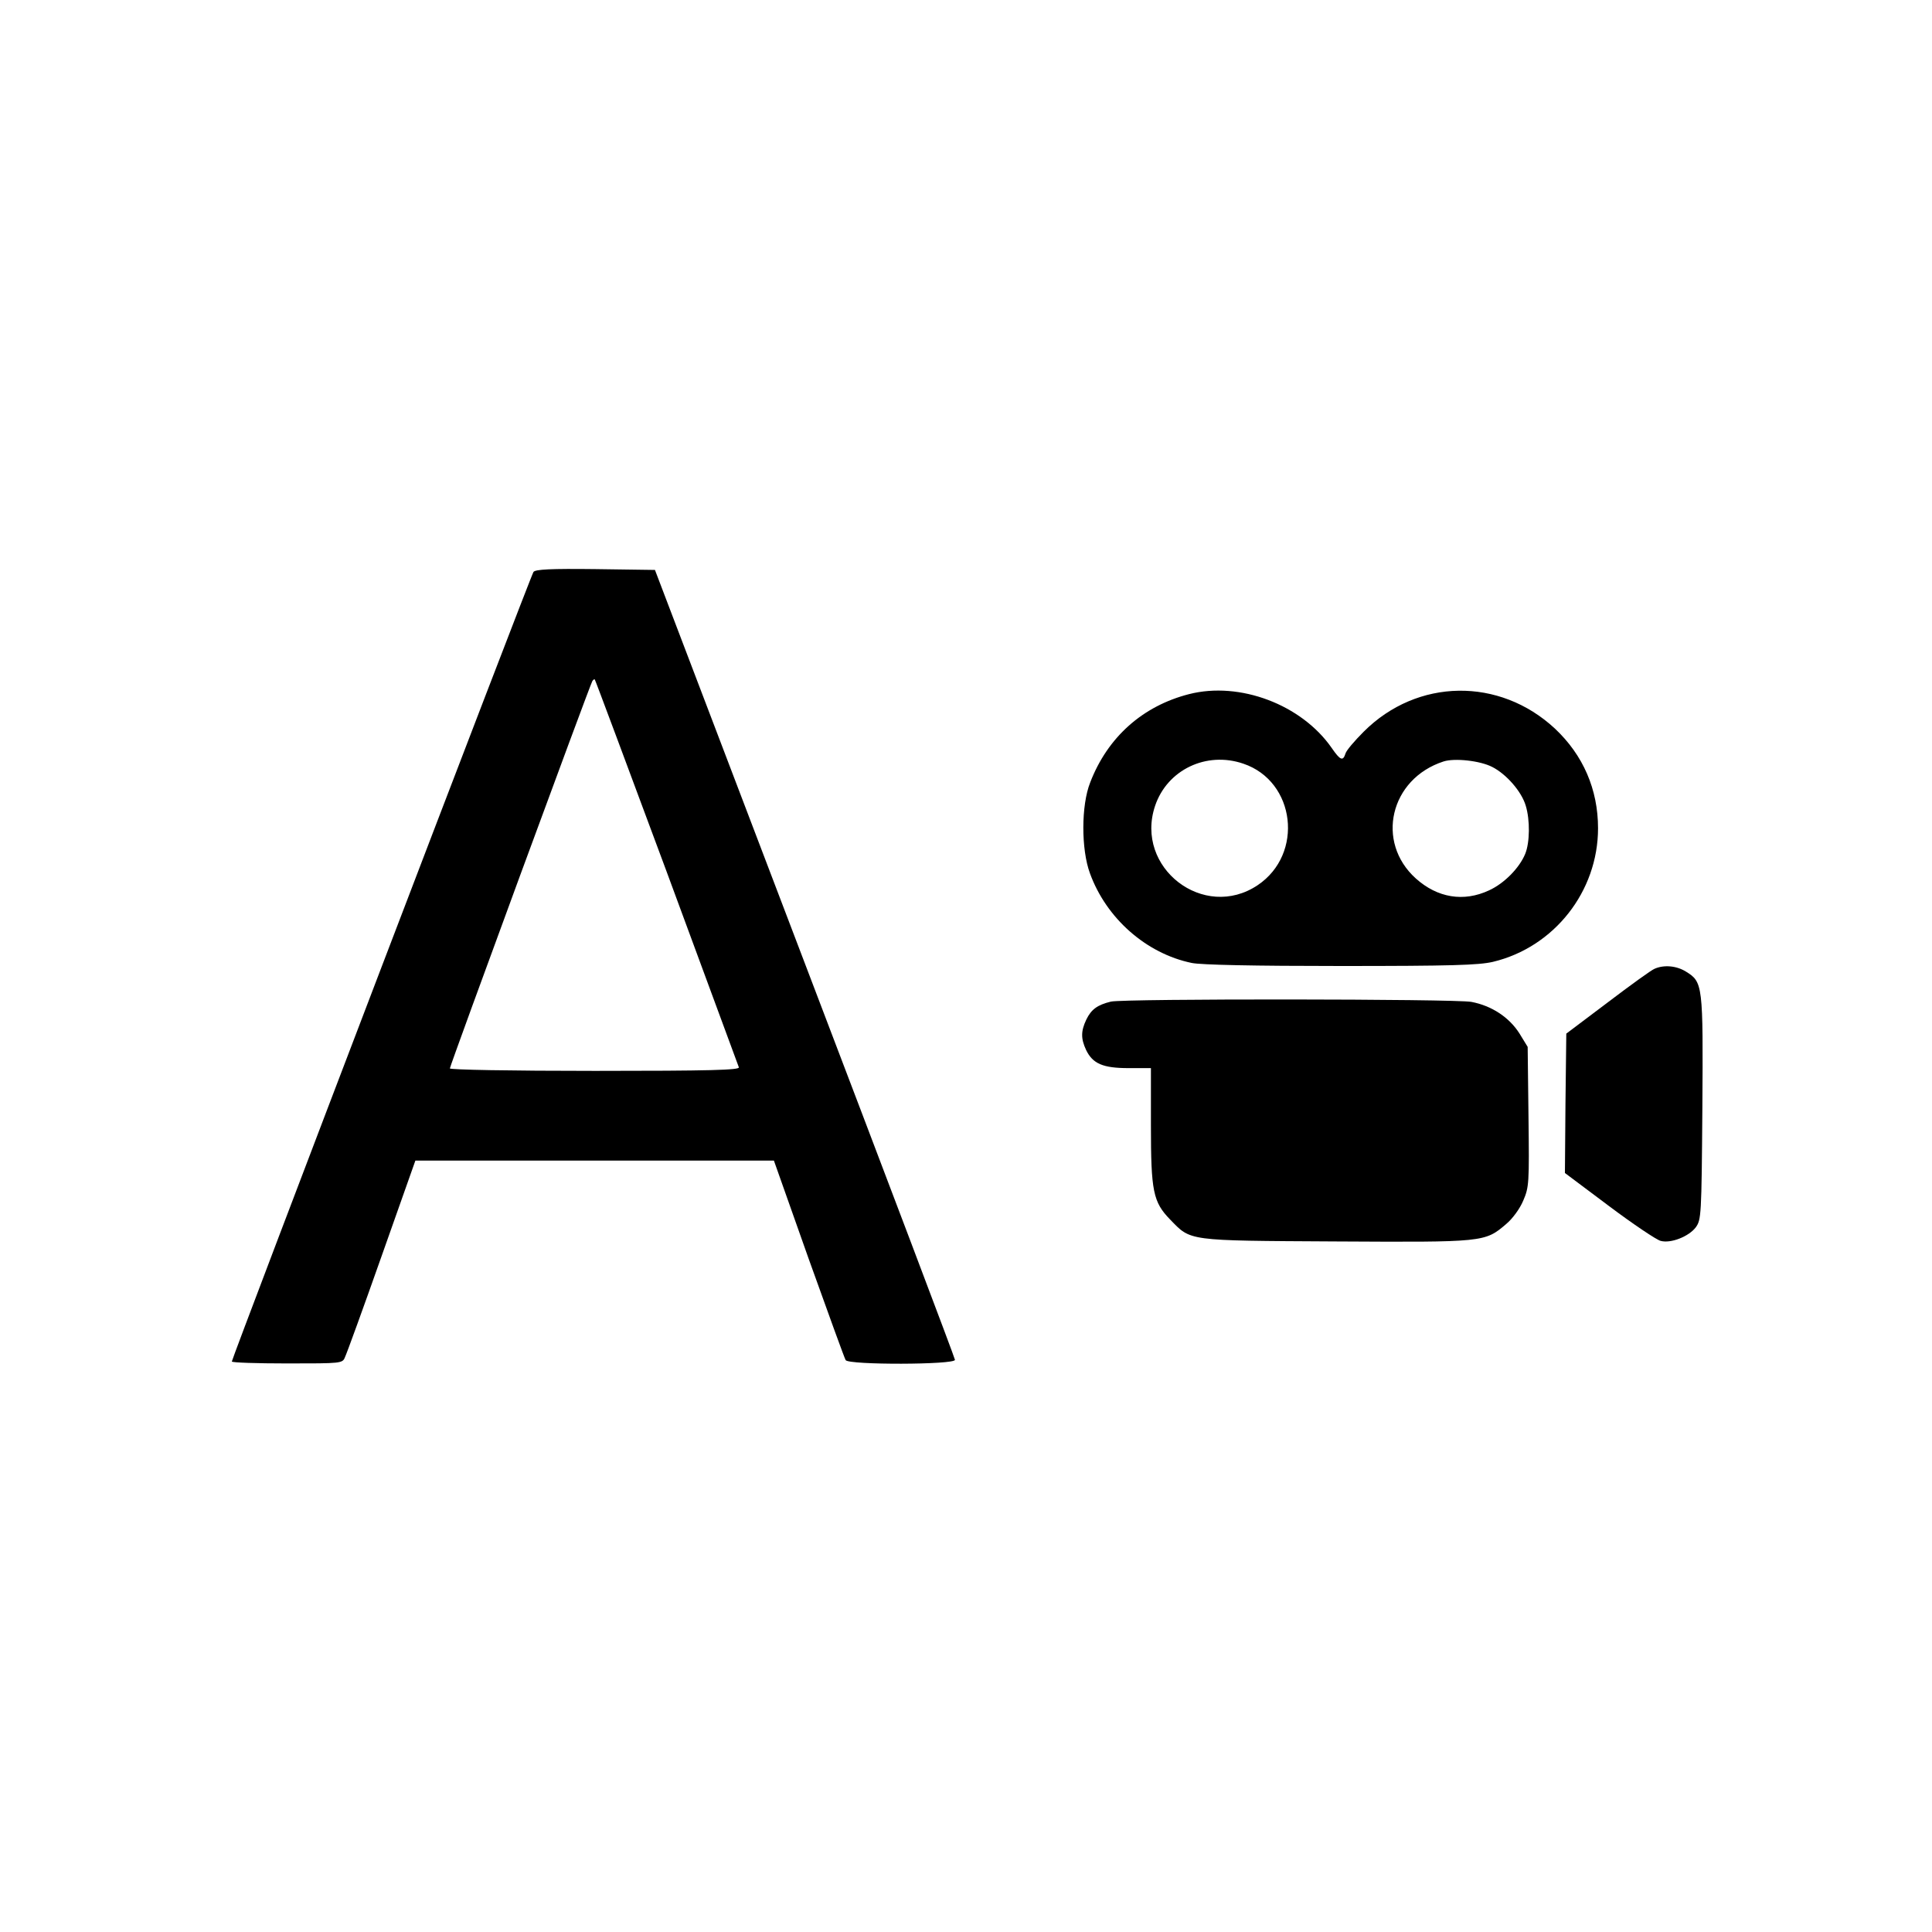
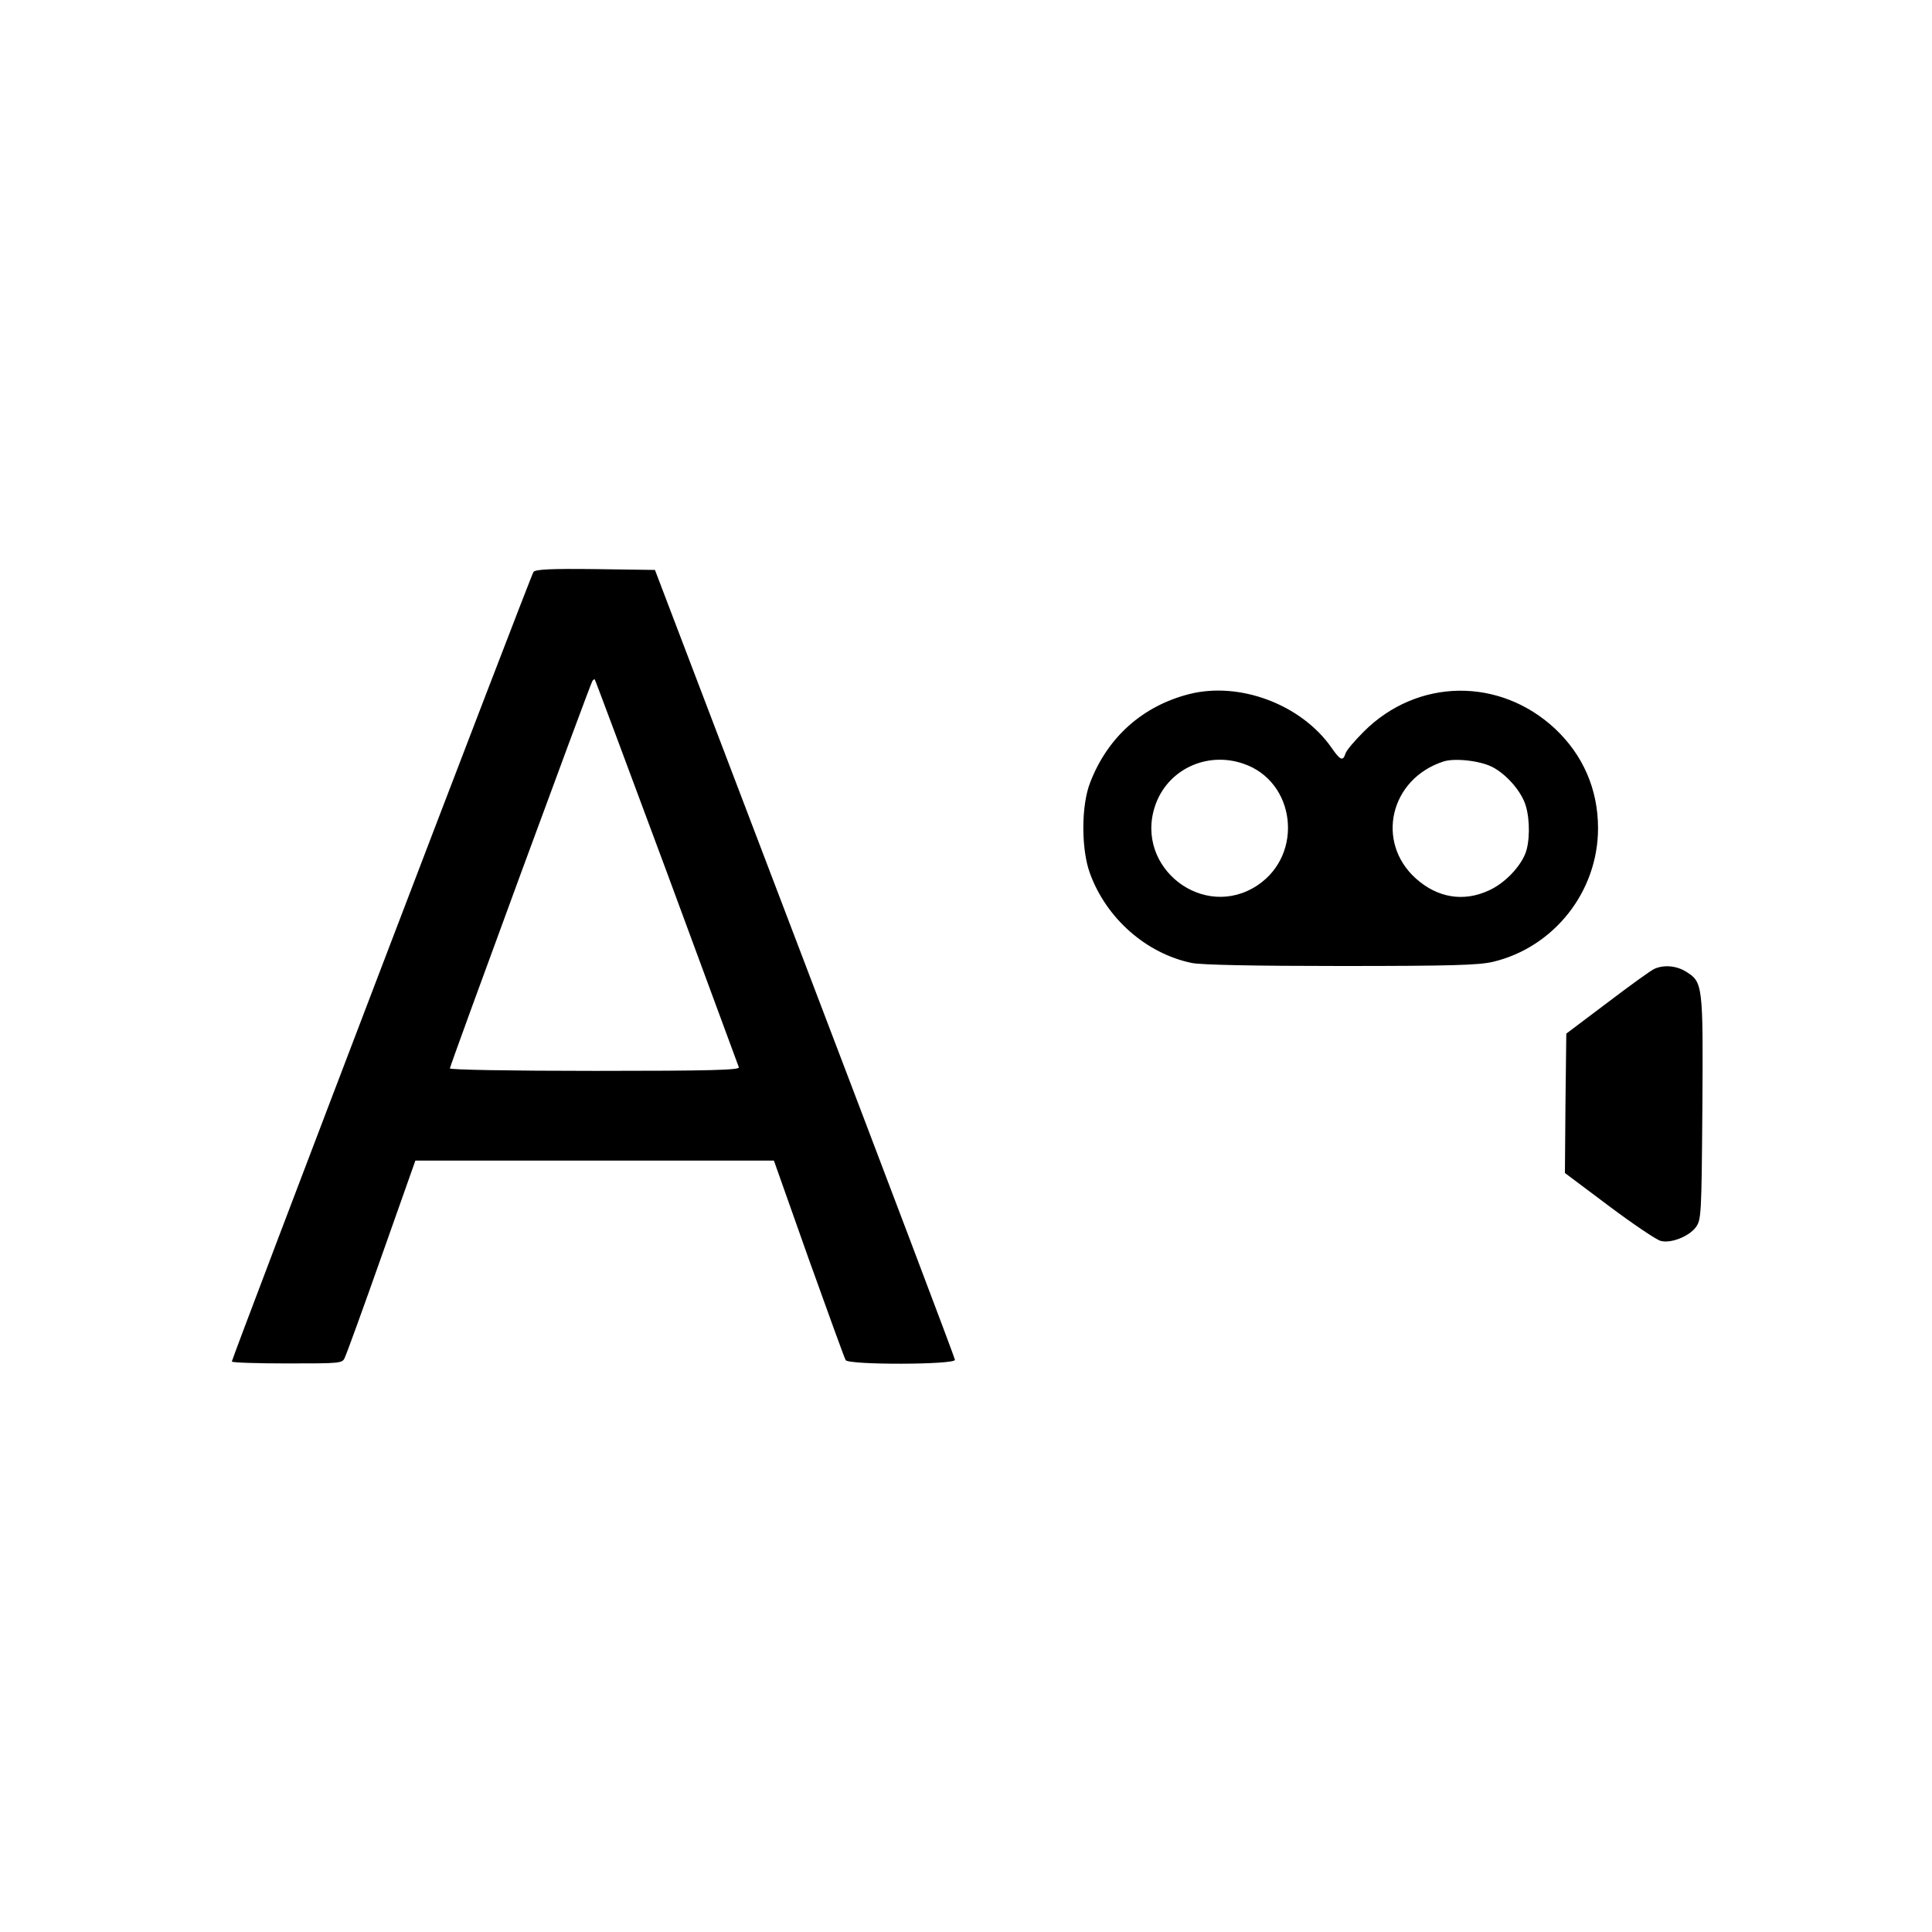
<svg xmlns="http://www.w3.org/2000/svg" version="1.0" width="700pt" height="700pt" viewBox="0 0 700 700" preserveAspectRatio="xMidYMid meet">
  <g transform="translate(0,700) scale(0.1,-0.1)" fill="#000000" stroke="none">
    <path d="M1933 4928 c-10 -13 -1093 -2849 -1093 -2861 0 -4 90 -7 200 -7 198 0 201 0 210 23 6 12 66 177 133 367 l122 345 649 0 650 0 126 -356 c70 -195 130 -361 134 -367 11 -18 396 -17 396 1 0 6 -245 653 -544 1437 l-543 1425 -215 3 c-165 2 -217 -1 -225 -10z m483 -1088 c141 -382 259 -701 261 -707 4 -10 -104 -13 -521 -13 -308 0 -526 4 -526 9 0 10 507 1388 516 1403 3 5 7 8 9 6 2 -2 119 -316 261 -698z" />
    <path d="M4308 4485 c-168 -43 -295 -156 -358 -320 -33 -83 -33 -242 -1 -329 59 -163 204 -291 369 -325 34 -7 224 -11 540 -11 399 0 499 3 551 15 222 53 381 255 381 484 0 141 -54 265 -156 361 -201 187 -499 183 -693 -11 -33 -33 -63 -68 -66 -79 -9 -29 -19 -25 -50 20 -109 157 -333 242 -517 195z m197 -252 c189 -64 220 -327 52 -440 -195 -131 -447 63 -372 287 44 131 186 199 320 153z m902 -12 c51 -26 106 -89 121 -140 16 -52 15 -134 -2 -175 -21 -51 -76 -107 -131 -132 -92 -43 -187 -27 -265 43 -147 132 -94 361 100 424 40 13 133 3 177 -20z" />
-     <path d="M5995 3490 c-11 -4 -87 -59 -170 -122 l-150 -113 -3 -252 -2 -253 160 -120 c88 -66 173 -123 187 -126 37 -10 102 16 127 49 20 28 21 41 24 432 3 448 2 457 -60 495 -34 21 -79 25 -113 10z" />
-     <path d="M4025 3371 c-49 -12 -71 -28 -89 -65 -20 -42 -20 -69 -1 -110 24 -50 61 -66 154 -66 l81 0 0 -208 c0 -238 8 -277 69 -340 77 -79 56 -77 600 -80 538 -3 541 -3 618 63 23 19 50 56 62 85 21 49 22 62 19 304 l-3 253 -30 49 c-37 58 -100 100 -174 114 -61 11 -1258 12 -1306 1z" />
+     <path d="M5995 3490 c-11 -4 -87 -59 -170 -122 l-150 -113 -3 -252 -2 -253 160 -120 c88 -66 173 -123 187 -126 37 -10 102 16 127 49 20 28 21 41 24 432 3 448 2 457 -60 495 -34 21 -79 25 -113 10" />
  </g>
</svg>